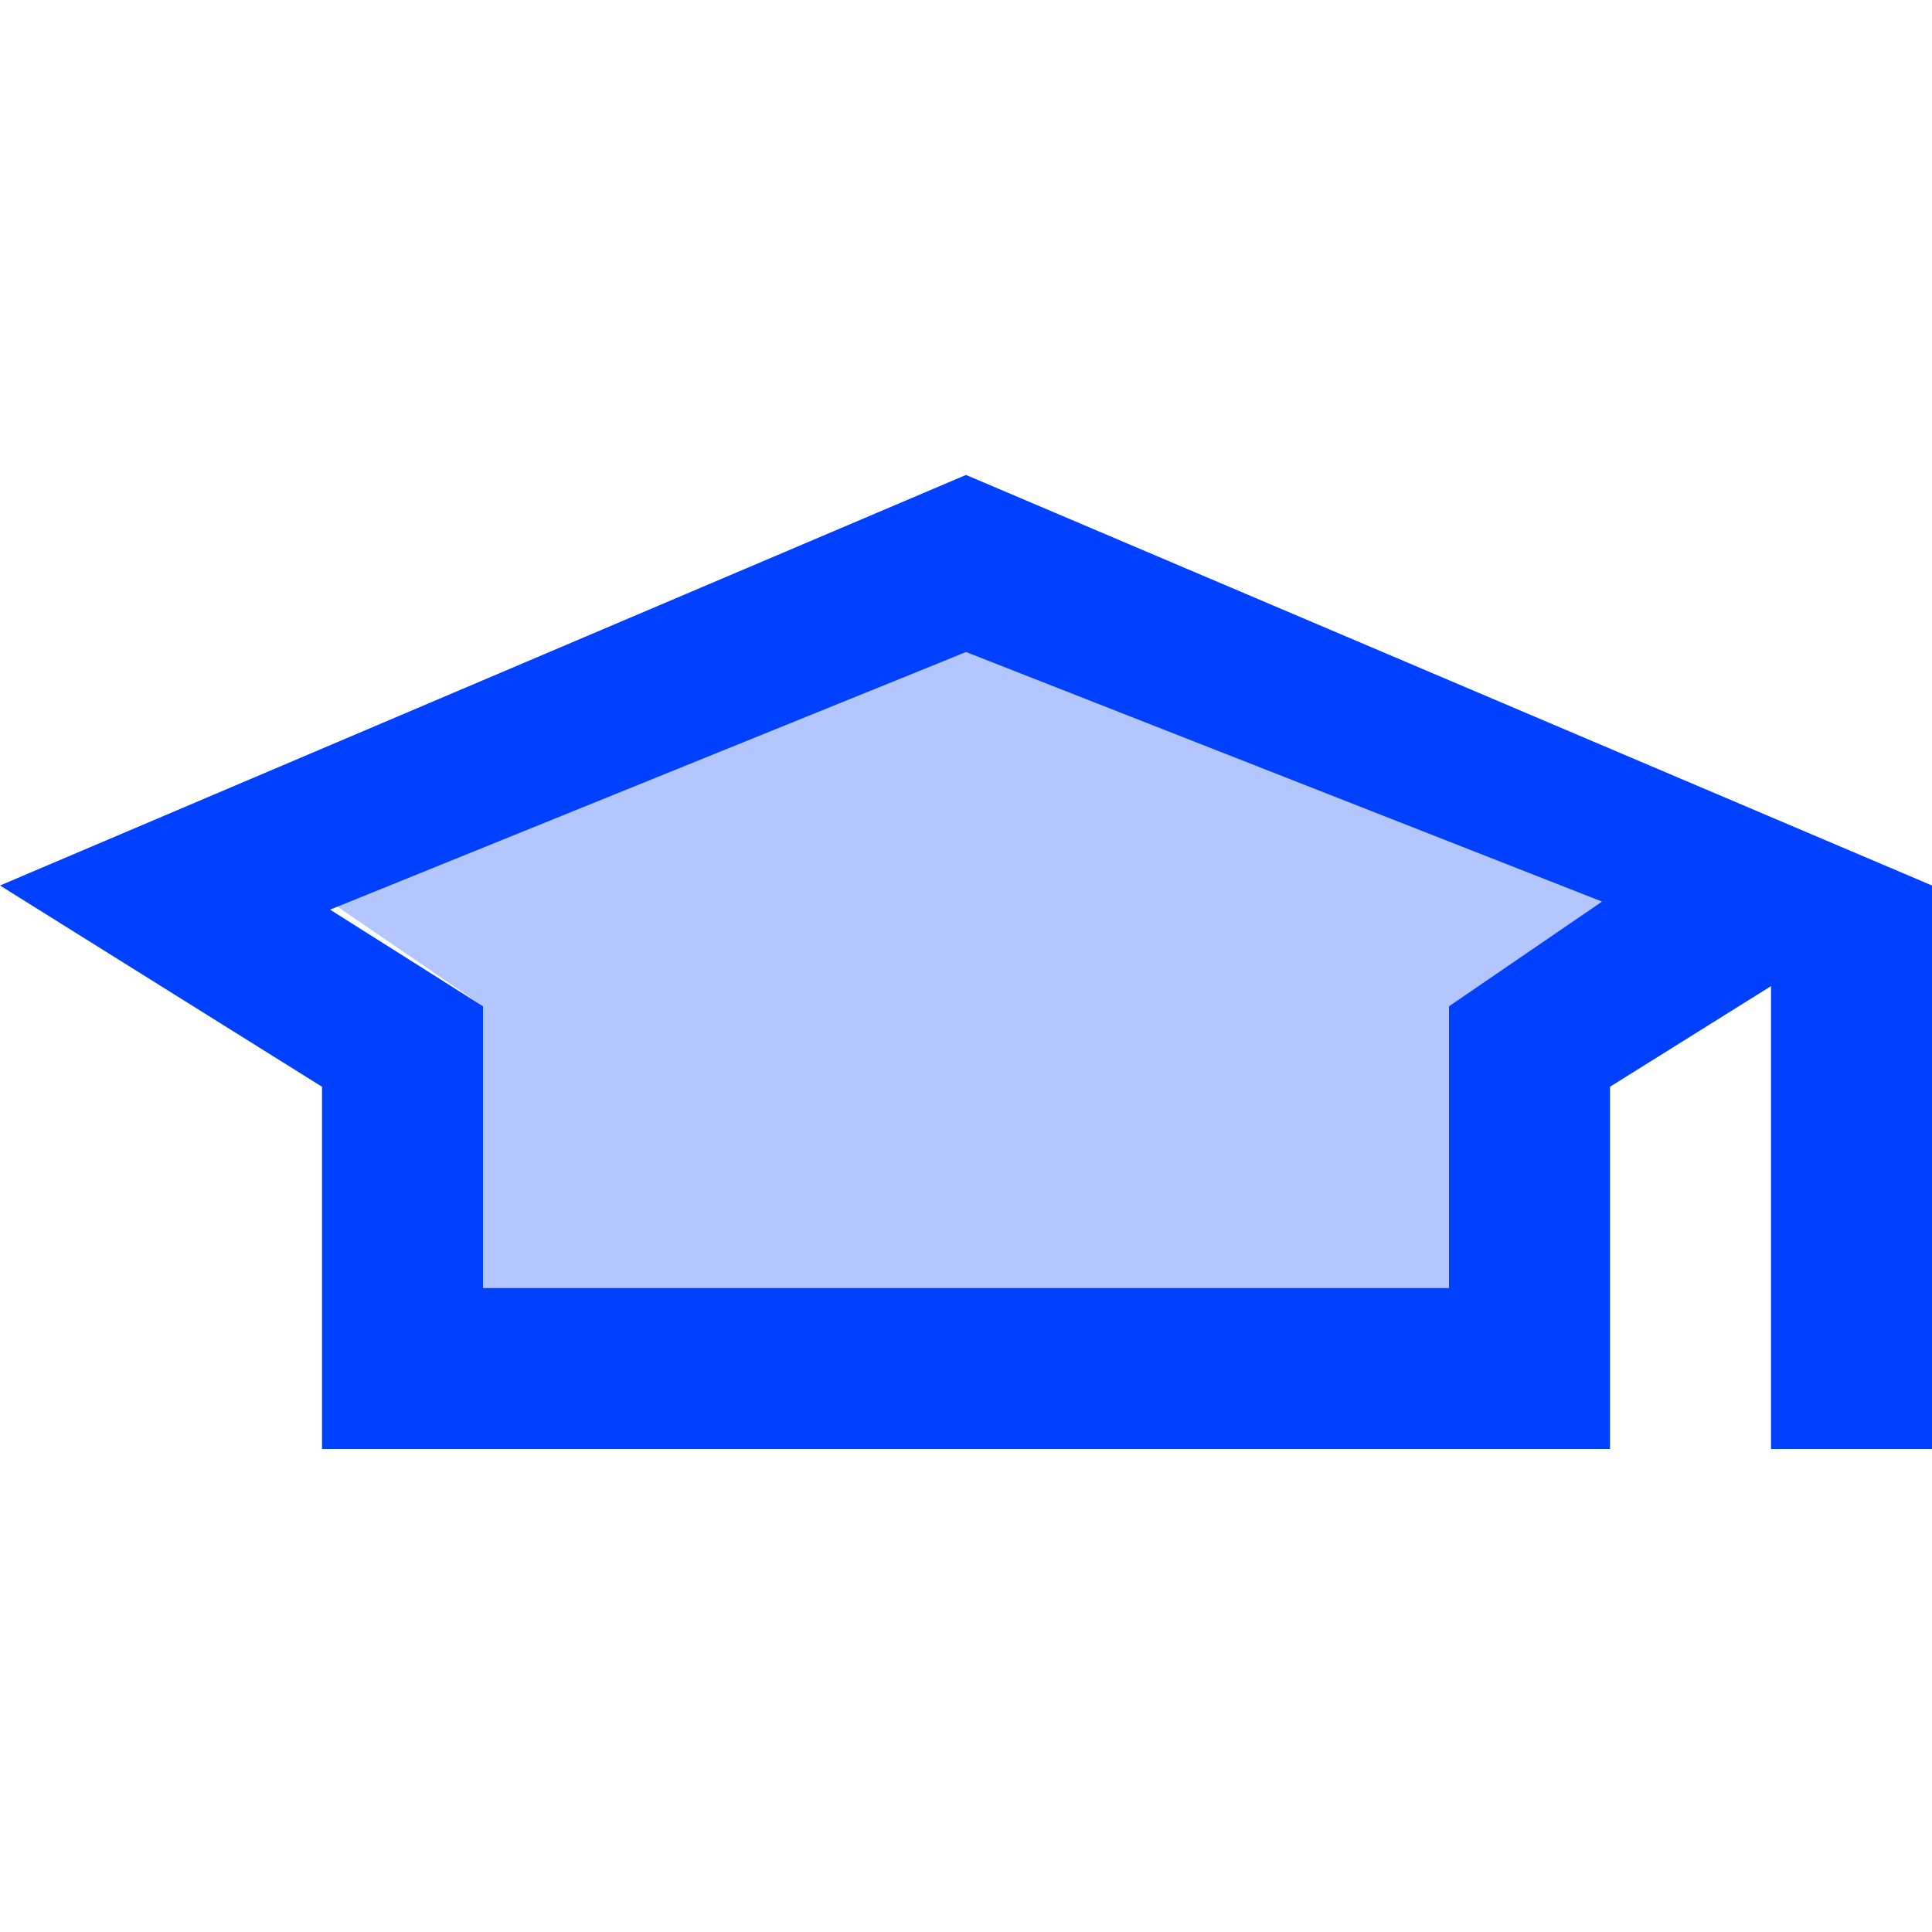
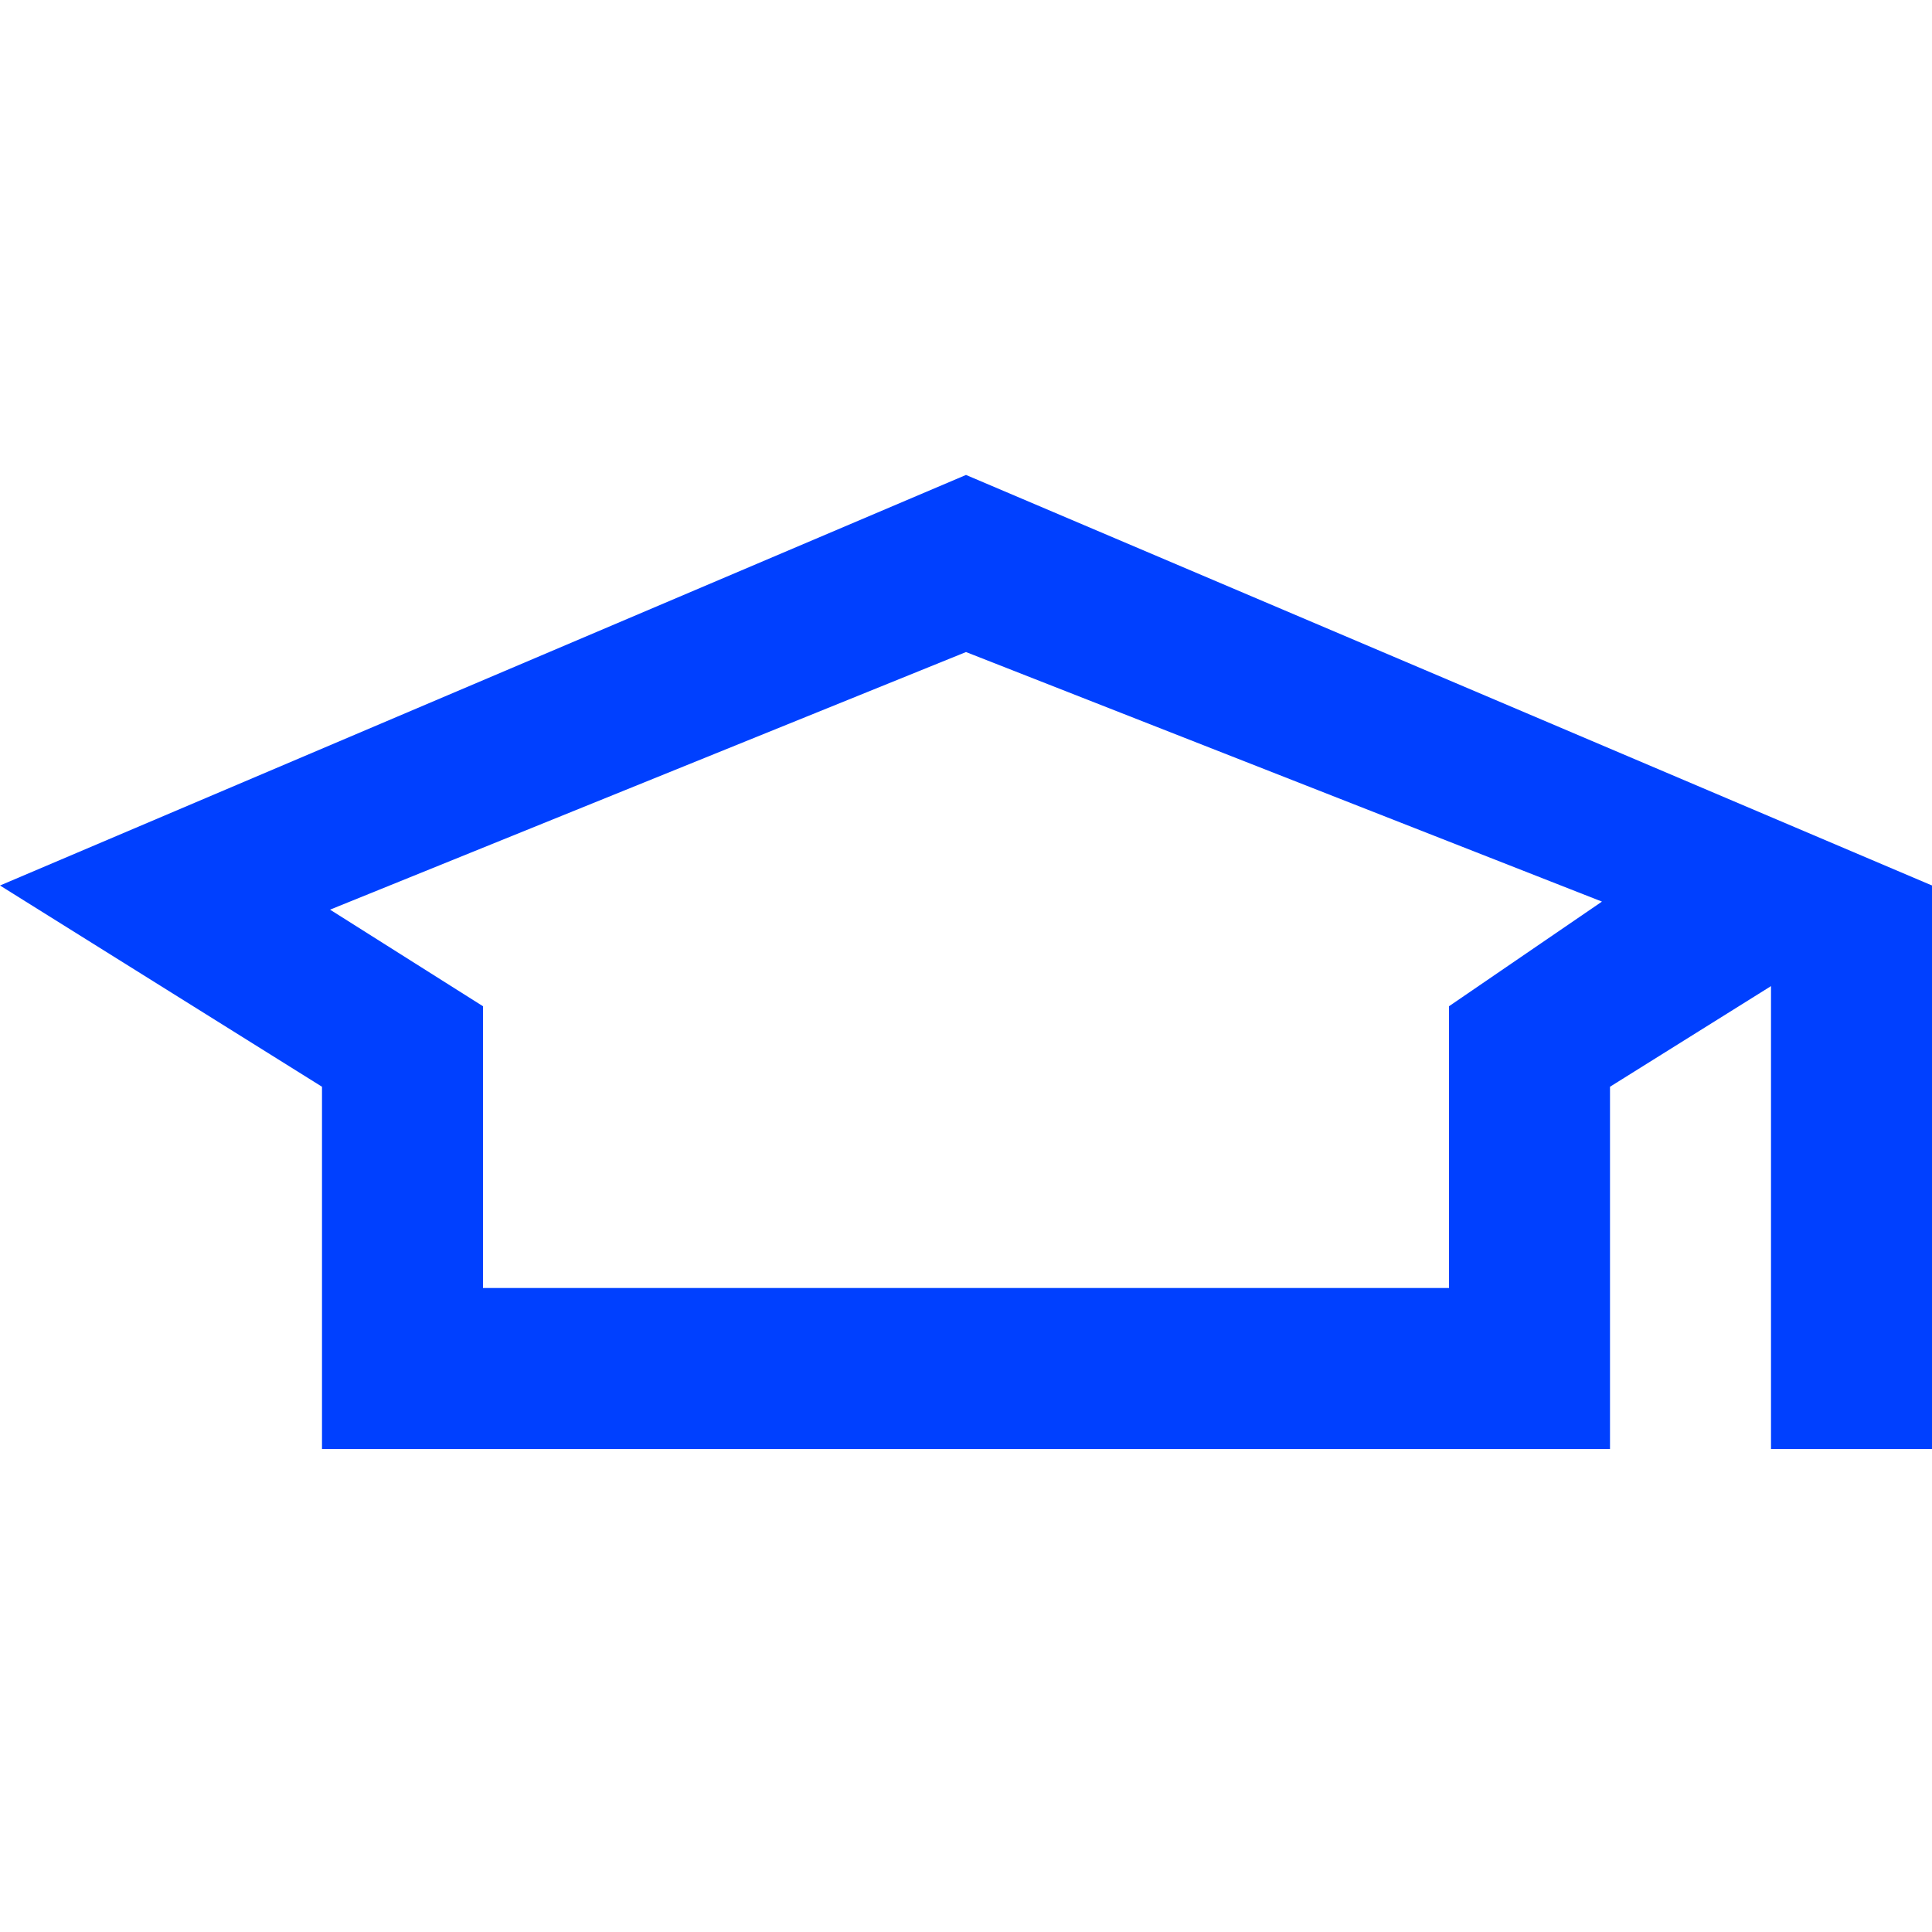
<svg xmlns="http://www.w3.org/2000/svg" width="24" height="24" viewBox="0 0 24 24" fill="none">
  <path d="M12 5.9L0 11L4 13.5V18H20V13.5L24 11L12 5.9ZM18 12.5V16H6V12.5L4.1 11.3L12 8.1L19.9 11.2L18 12.5Z" fill="#0040FF" />
-   <path opacity="0.3" d="M19.9 11.2L18 12.5V16H6V12.5L4.1 11.2L12 8.1L19.9 11.2Z" fill="#0040FF" />
  <path d="M22 11H24V18H22V11Z" fill="#0040FF" />
</svg>